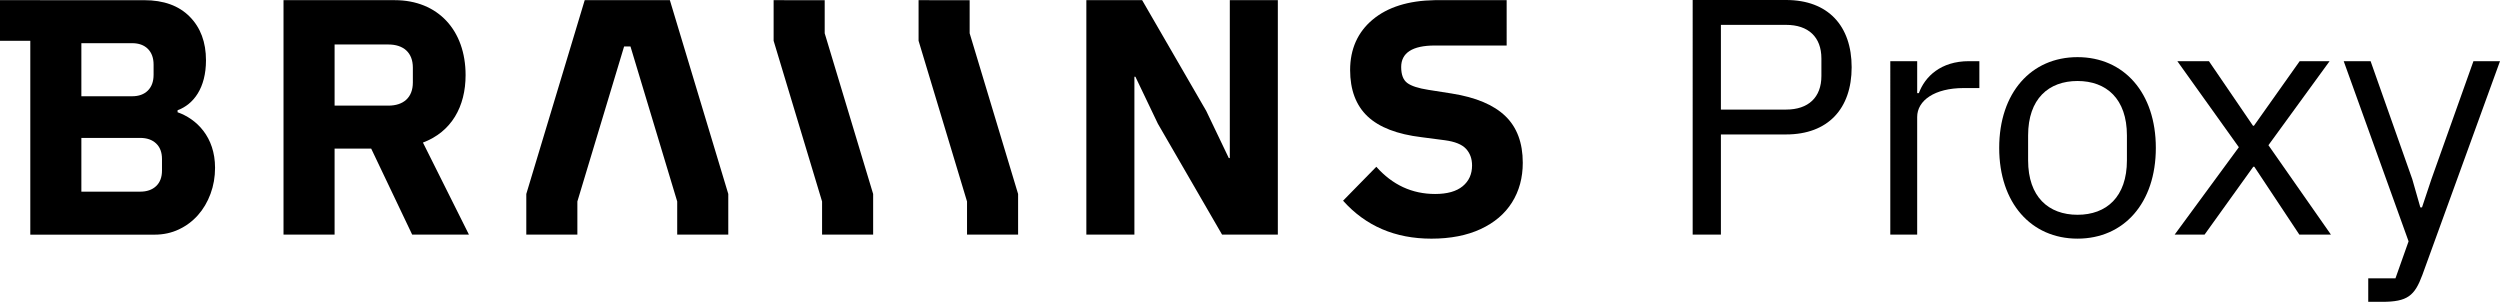
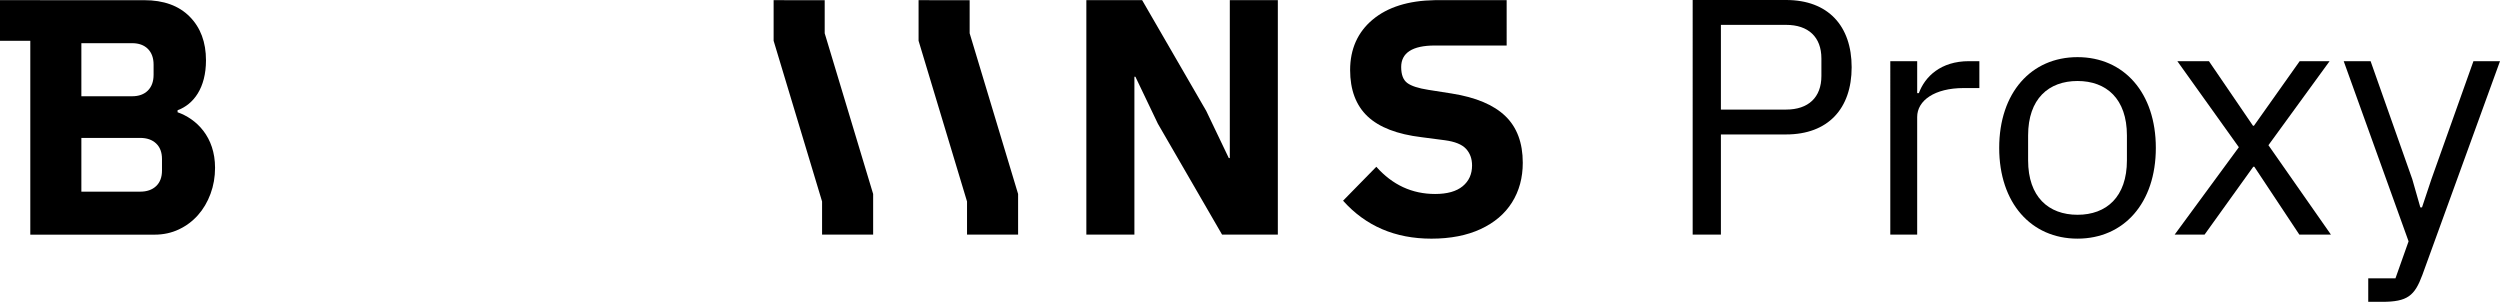
<svg xmlns="http://www.w3.org/2000/svg" id="Layer_2" viewBox="0 0 985.923 119.032">
  <g id="Components">
    <g id="f6f37388-a78b-4396-9243-8c153c00e22e_4">
-       <path d="M183.614,29.604C183.614,11.986,172.754.063,155.662.063h-43.852v92.464h20.142v-33.913h14.441l16.158,33.913h22.386l-18.144-36.301c11.254-4.236,16.822-14.173,16.822-26.622ZM162.817,32.517c0,5.962-3.71,9.14-9.672,9.14h-21.193v-24.112h21.193c5.962,0,9.672,3.179,9.672,9.14v5.832Z" style="fill:#000; stroke-width:0px;" />
      <polygon points="484.998 62.325 484.595 62.325 475.72 43.779 450.422 .063 428.424 .063 428.424 92.528 447.373 92.528 447.373 30.266 447.769 30.266 456.642 48.813 481.948 92.528 503.939 92.528 503.939 .063 484.998 .063 484.998 62.325" style="fill:#000; stroke-width:0px;" />
      <polygon points="325.234 .075 305.092 .063 305.092 .075 305.092 16.084 324.2 79.465 324.2 92.527 344.342 92.527 344.342 76.501 325.234 13.12 325.234 .075" style="fill:#000; stroke-width:0px;" />
      <polygon points="382.4 .075 362.258 .063 362.258 .075 362.258 16.084 381.366 79.465 381.366 92.527 401.508 92.527 401.508 76.501 382.4 13.12 382.4 .075" style="fill:#000; stroke-width:0px;" />
-       <polygon points="264.174 .063 230.592 .063 226.664 13.108 207.556 76.489 207.556 92.516 227.698 92.516 227.698 79.454 246.128 18.323 248.639 18.323 267.069 79.454 267.069 92.516 287.211 92.516 287.211 76.489 268.103 13.108 264.174 .063" style="fill:#000; stroke-width:0px;" />
      <path d="M572.585,36.889l-9.275-1.458c-3.974-.617-6.754-1.523-8.344-2.716-1.589-1.191-2.385-3.289-2.385-6.293,0-5.564,4.415-8.473,13.246-8.473h28.351V.063h-28.351c-10.419.177-18.589,2.739-24.504,7.684-5.919,4.947-8.877,11.657-8.877,19.869,0,7.773,2.297,13.955,6.89,18.282,4.589,4.328,11.699,7.065,21.326,8.212l9.14,1.192c3.975.53,6.758,1.657,8.347,3.379,1.589,1.722,2.386,3.907,2.386,6.557,0,3.445-1.241,6.182-3.711,8.212-2.475,2.033-6.093,3.048-10.86,3.048-9.098,0-16.826-3.578-23.186-10.73l-13.114,13.379c8.919,9.981,20.533,14.97,34.842,14.97,7.505,0,13.975-1.258,19.407-3.776,5.432-2.517,9.56-6.027,12.386-10.531,2.826-4.504,4.237-9.714,4.237-15.631,0-7.86-2.296-13.998-6.886-18.415-4.593-4.415-11.614-7.373-21.064-8.875Z" style="fill:#000; stroke-width:0px;" />
      <path d="M70.028,44.269v-.798c6.322-2.311,11.206-8.785,11.206-19.685,0-7.153-2.14-12.892-6.424-17.221C70.526,2.238,64.543.073,56.86.073L0,.063v16.017h11.95v76.46h49.017c3.445,0,6.623-.683,9.538-2.053,2.915-1.369,5.432-3.246,7.551-5.631,2.119-2.384,3.775-5.187,4.967-8.411,1.194-3.223,1.788-6.645,1.788-10.267,0-12.193-7.301-19.282-14.783-21.909ZM32.089,17.029h20.004c2.652,0,4.725.752,6.229,2.252,1.5,1.504,2.251,3.576,2.251,6.227v3.975c0,2.648-.75,4.725-2.251,6.227-1.504,1.502-3.577,2.252-6.229,2.252h-20.004v-20.933ZM63.885,67.237c0,2.65-.775,4.703-2.318,6.161-1.546,1.458-3.644,2.185-6.292,2.185h-23.186v-21.195h23.186c2.648,0,4.746.729,6.292,2.186,1.543,1.458,2.318,3.51,2.318,6.159v4.504Z" style="fill:#000; stroke-width:0px;" />
      <path d="M667.536,0h36.85c16.569,0,25.848,10.206,25.848,26.511s-9.279,26.511-25.848,26.511h-25.715v39.501h-11.134V0ZM704.386,43.212c8.748,0,13.918-4.771,13.918-13.255v-6.893c0-8.483-5.169-13.256-13.918-13.256h-25.715v33.403h25.715Z" style="fill:#000; stroke-width:0px;" />
      <path d="M745.476,24.124h10.604v12.593h.663c2.386-6.495,8.616-12.593,19.75-12.593h4.109v10.604h-6.23c-11.399,0-18.293,4.905-18.293,11.399v46.395h-10.604V24.124Z" style="fill:#000; stroke-width:0px;" />
      <path d="M788.422,58.323c0-21.738,12.592-35.789,30.885-35.789s30.885,14.051,30.885,35.789-12.592,35.789-30.885,35.789-30.885-14.051-30.885-35.789ZM838.792,63.227v-9.809c0-14.448-8.086-21.474-19.485-21.474s-19.485,7.025-19.485,21.474v9.809c0,14.448,8.086,21.474,19.485,21.474s19.485-7.025,19.485-21.474Z" style="fill:#000; stroke-width:0px;" />
      <path d="M858.674,24.124h12.46l17.364,25.451h.398l18.027-25.451h11.797l-24.125,33.139,24.655,35.26h-12.46l-17.762-26.776h-.398l-19.22,26.776h-11.797l25.318-34.465-24.257-33.934Z" style="fill:#000; stroke-width:0px;" />
      <path d="M985.923,24.124l-30.62,84.305c-3.049,8.218-5.832,10.604-15.906,10.604h-5.435v-9.278h10.737l5.169-14.581-25.582-71.049h10.604l16.436,46.526,3.181,11.135h.663l3.711-11.135,16.569-46.526h10.472Z" style="fill:#000; stroke-width:0px;" />
    </g>
  </g>
</svg>